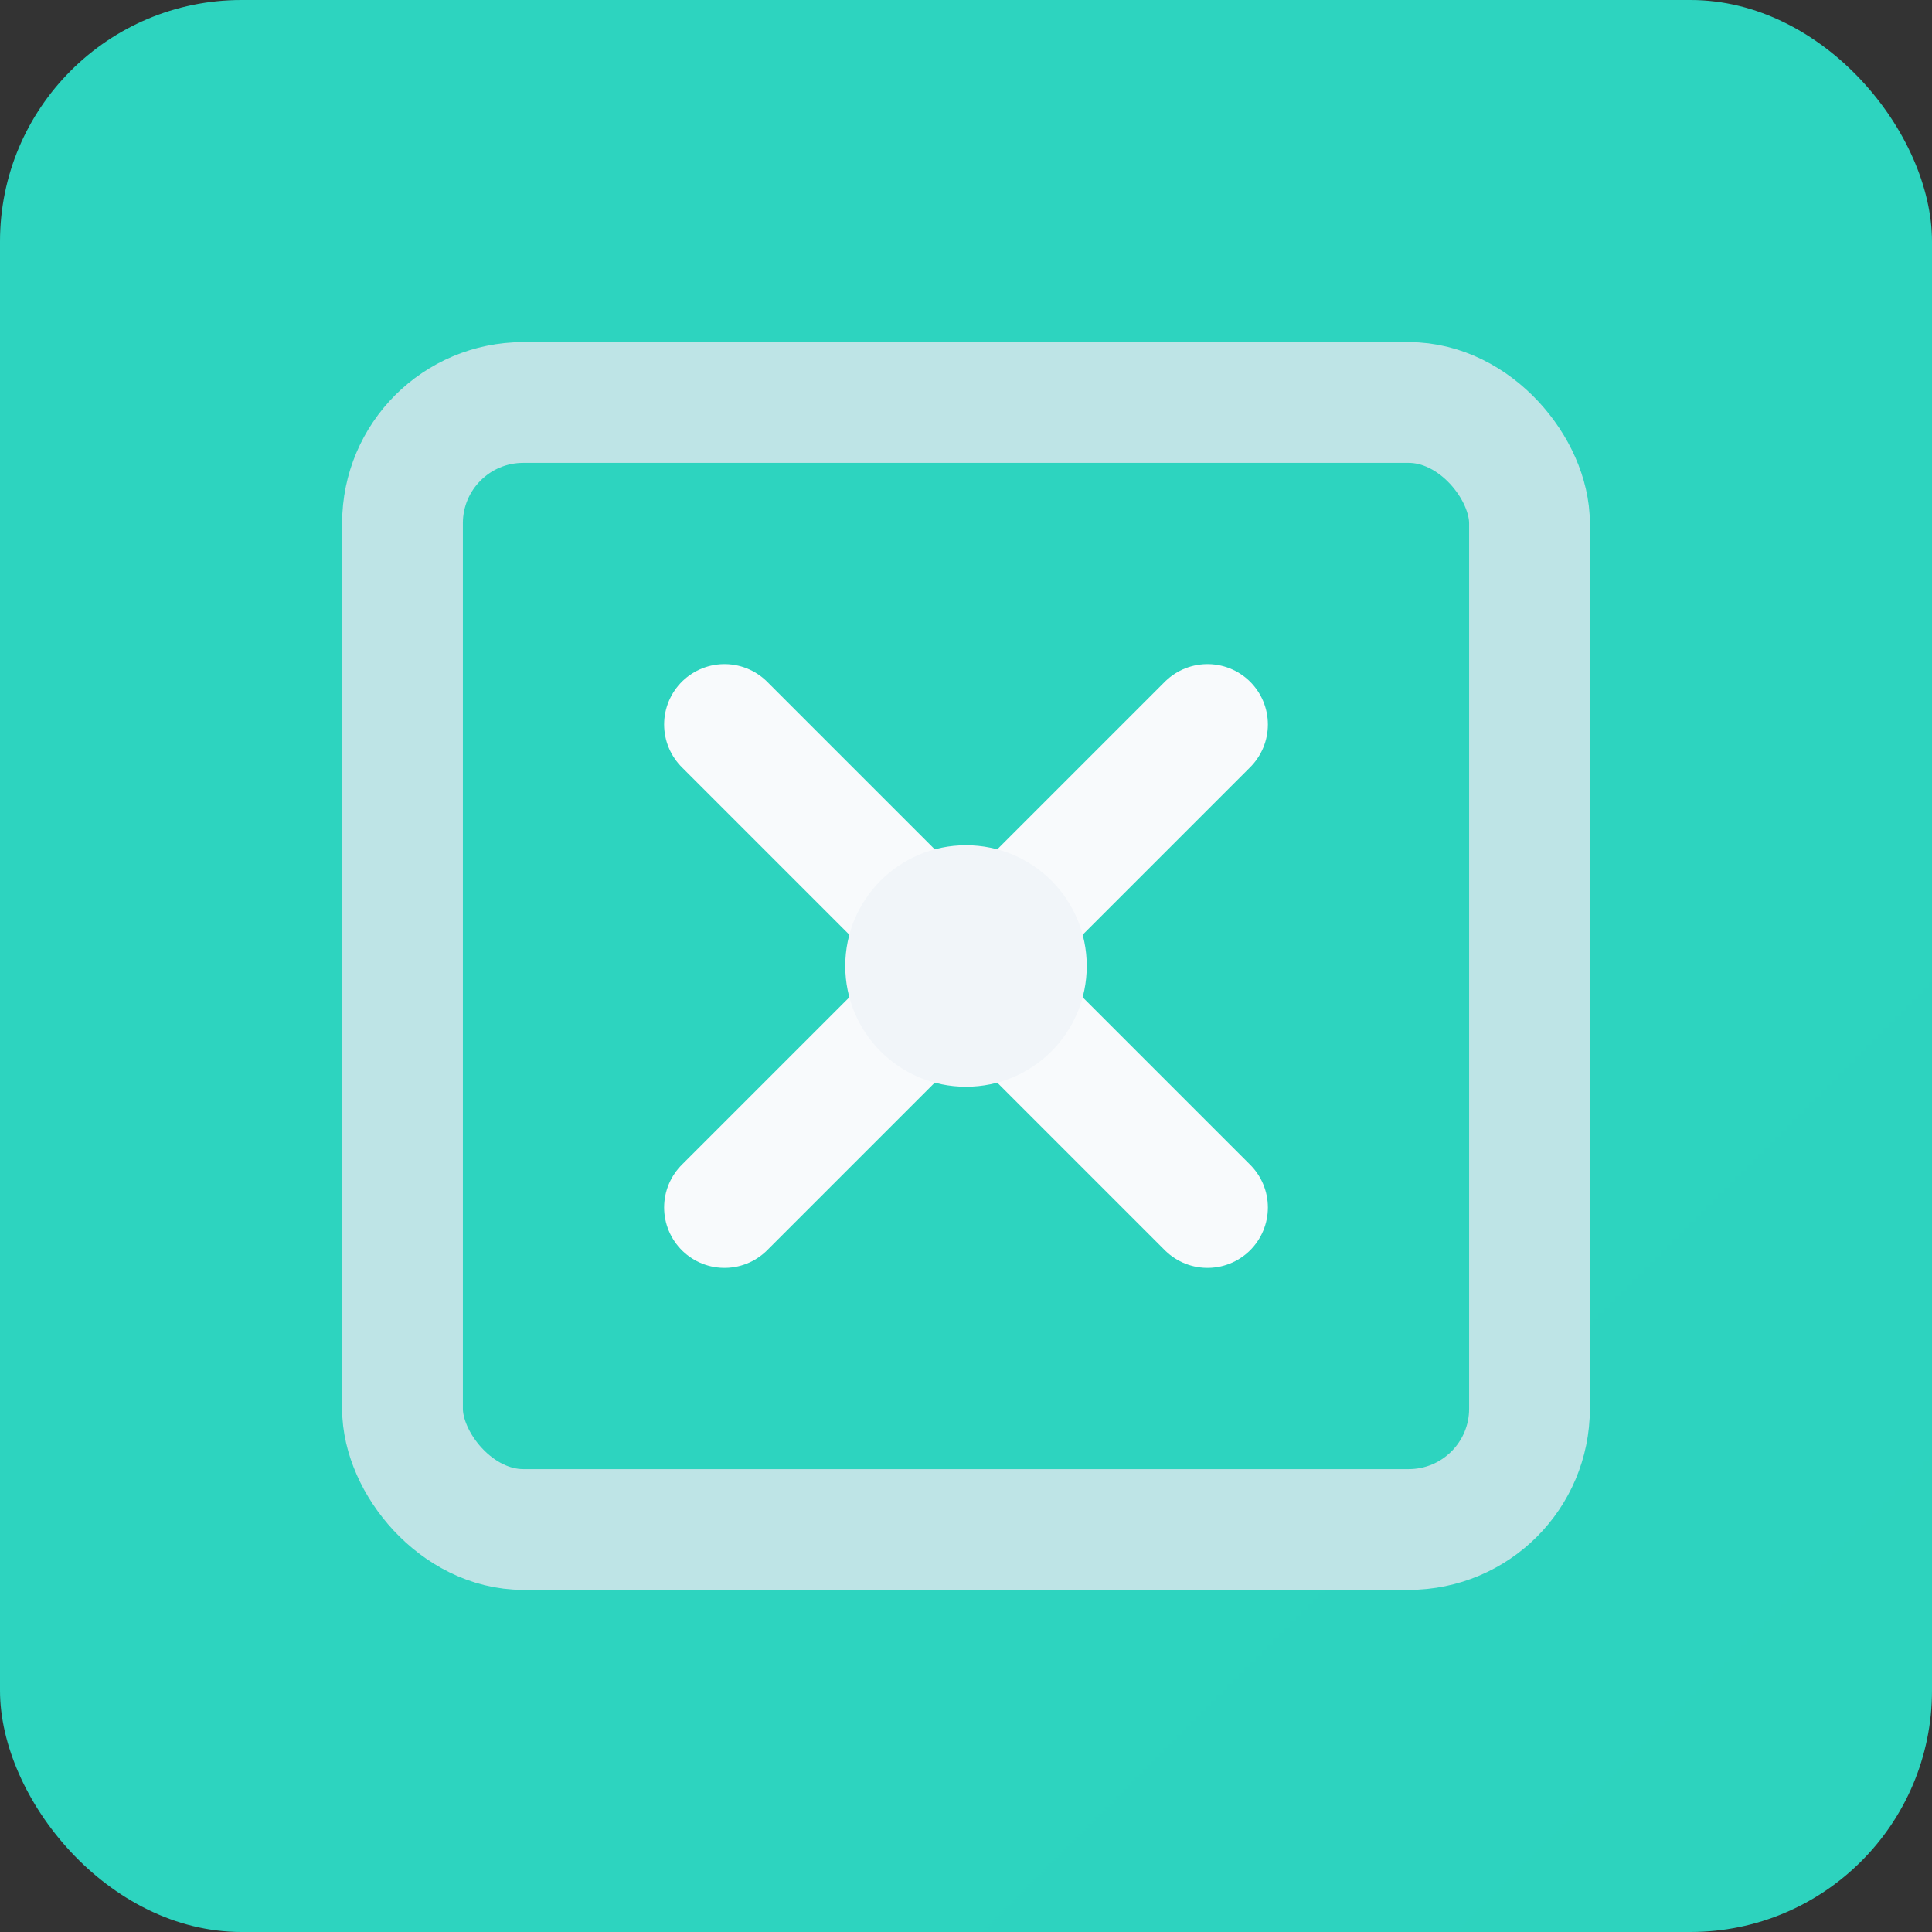
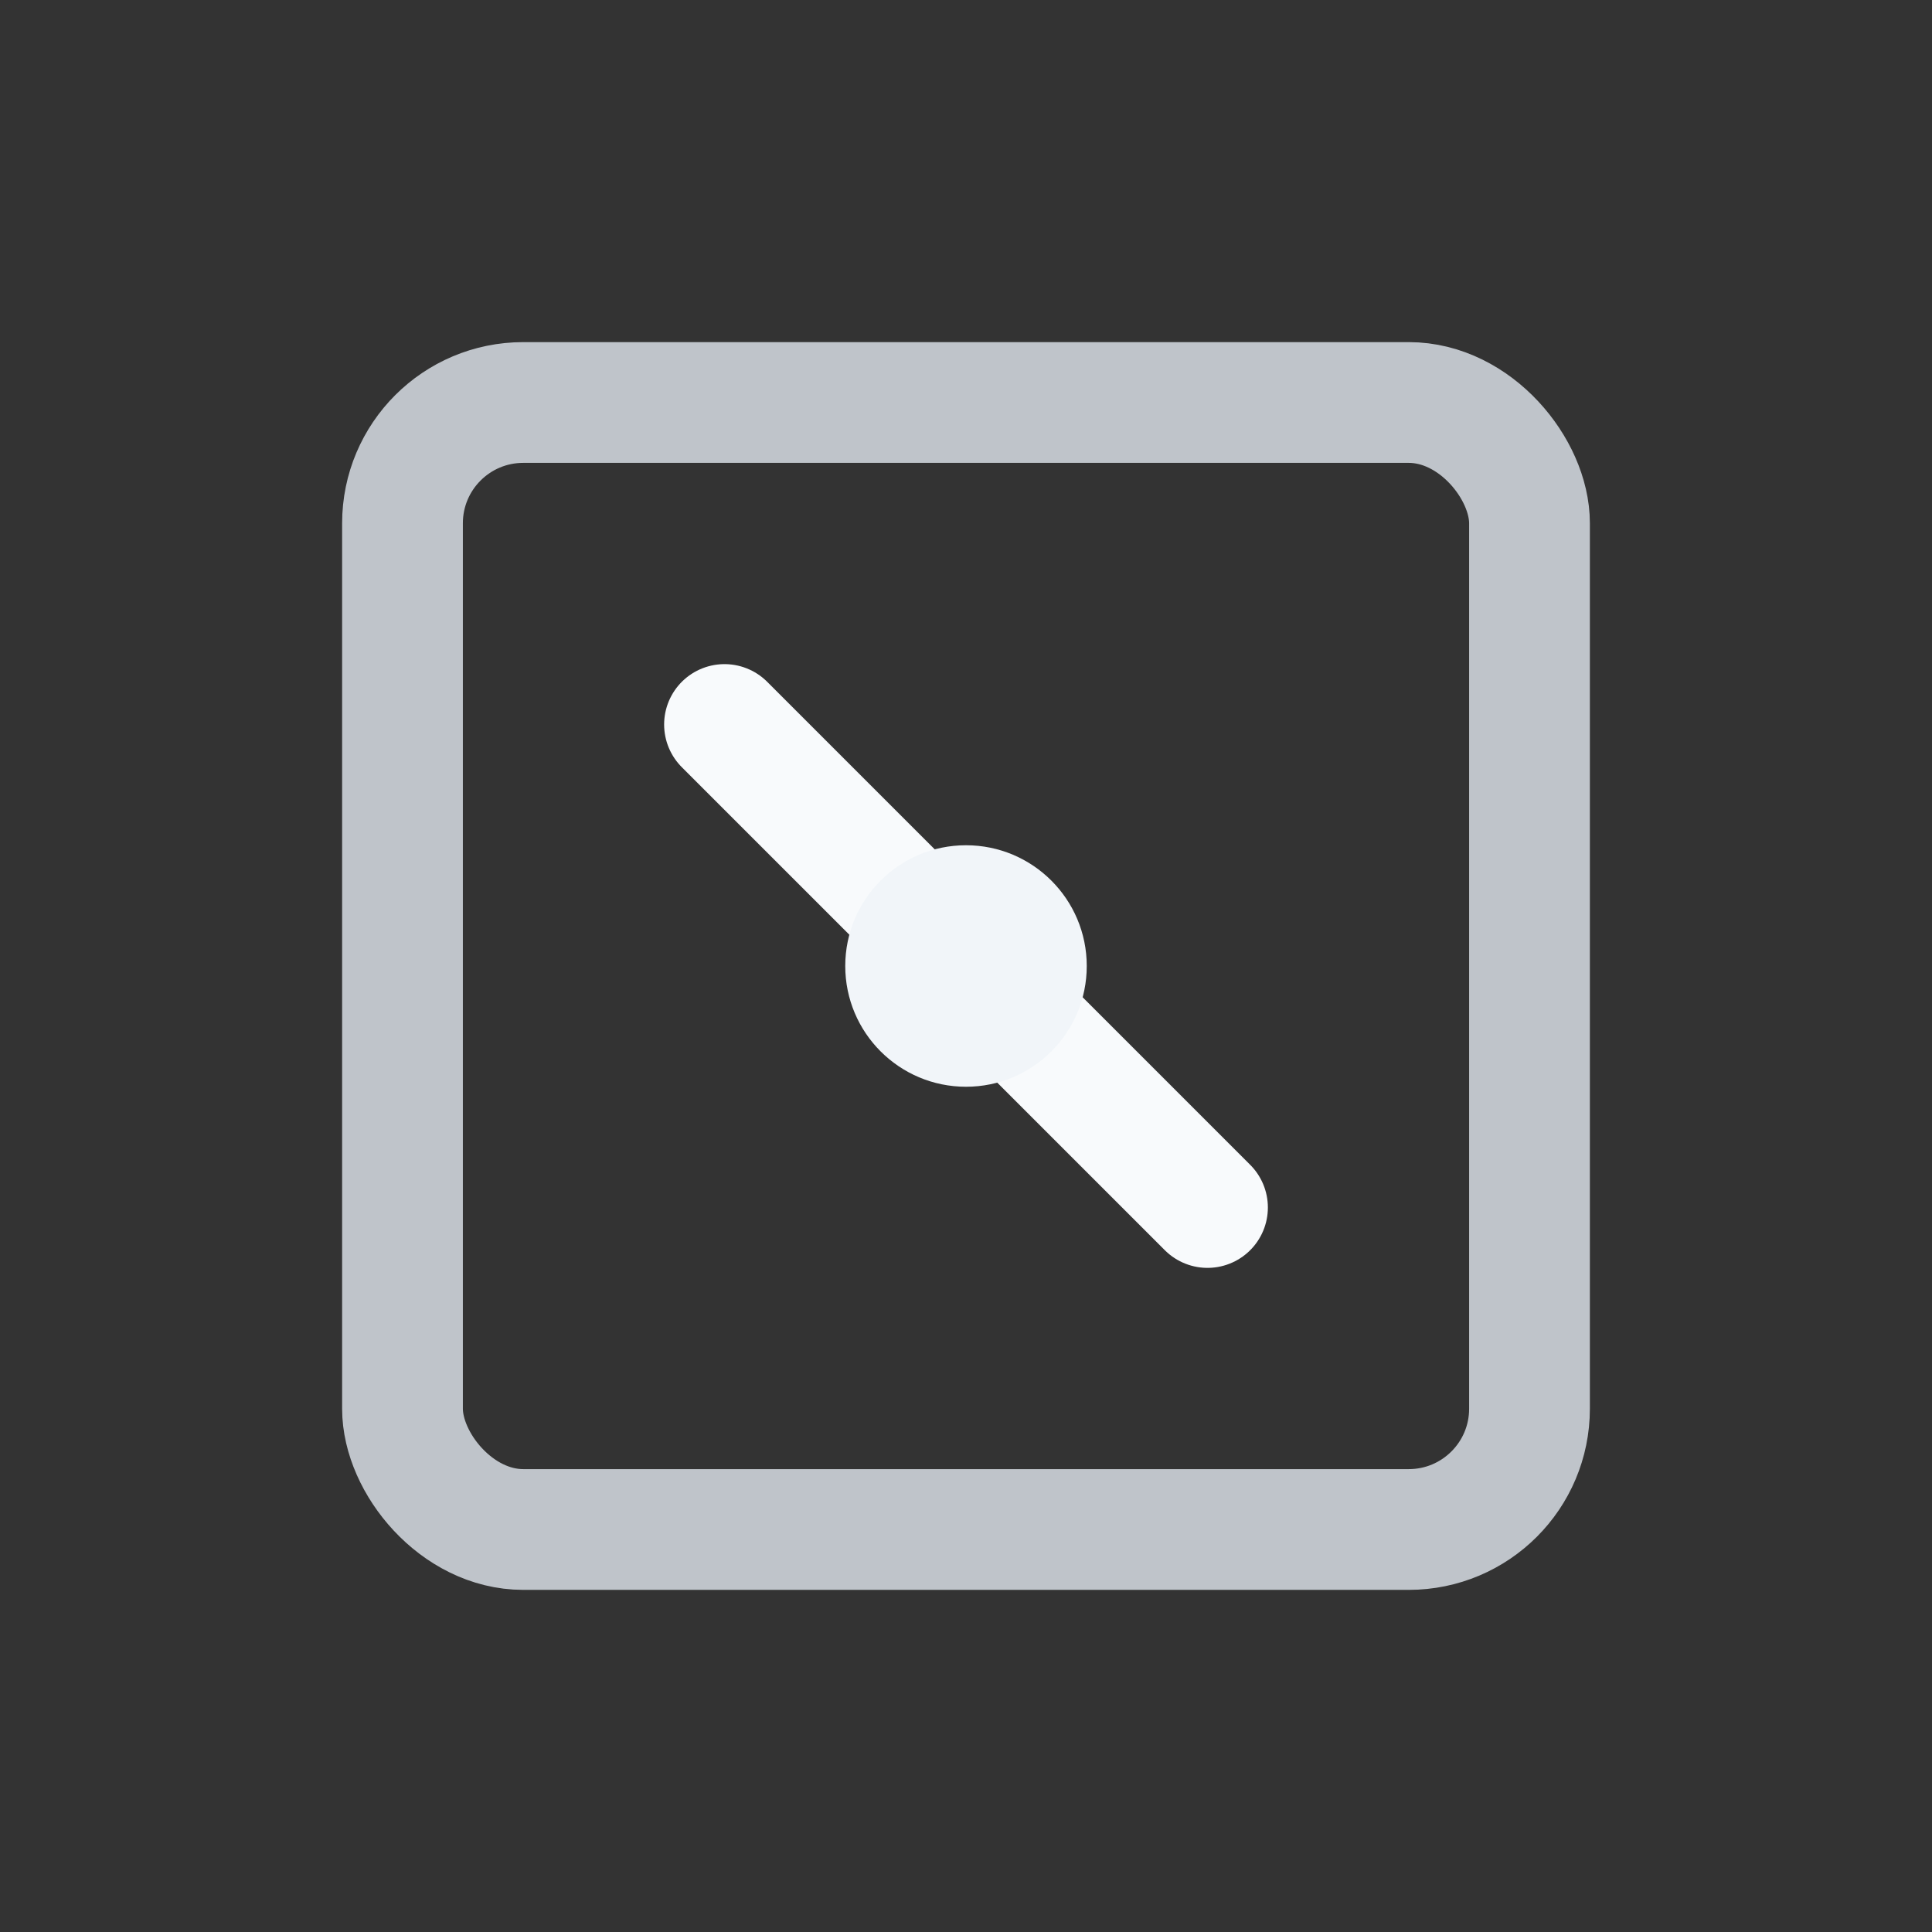
<svg xmlns="http://www.w3.org/2000/svg" width="96" height="96" viewBox="0 0 96 96" fill="none">
  <rect x="0" y="0" width="96" height="96" fill="#333333" stroke="none" />
  <defs>
    <linearGradient id="bg" x1="0" y1="0" x2="96" y2="96">
      <stop offset="0%" stop-color="#2DD4BF" />
      <stop offset="100%" stop-color="#0D9488" />
    </linearGradient>
  </defs>
-   <rect width="96" height="96" rx="12" fill="url(#bg)" />
  <rect x="20" y="20" width="56" height="56" rx="6" stroke="#E2E8F0" stroke-width="6" fill="none" opacity="0.8" />
  <g transform="translate(48, 48)">
-     <path d="M-12 -12L12 12M-12 12L12 -12" stroke="#F8FAFC" stroke-width="6" stroke-linecap="round">
+     <path d="M-12 -12L12 12M-12 12" stroke="#F8FAFC" stroke-width="6" stroke-linecap="round">
      <animateTransform attributeName="transform" type="rotate" from="0" to="360" dur="3s" repeatCount="indefinite" />
    </path>
  </g>
  <circle cx="48" cy="48" r="6" fill="#F1F5F9">
    <animate attributeName="r" values="6;8;6" dur="1s" repeatCount="indefinite" />
    <animate attributeName="fill-opacity" values="1;0.7;1" dur="1s" repeatCount="indefinite" />
  </circle>
</svg>